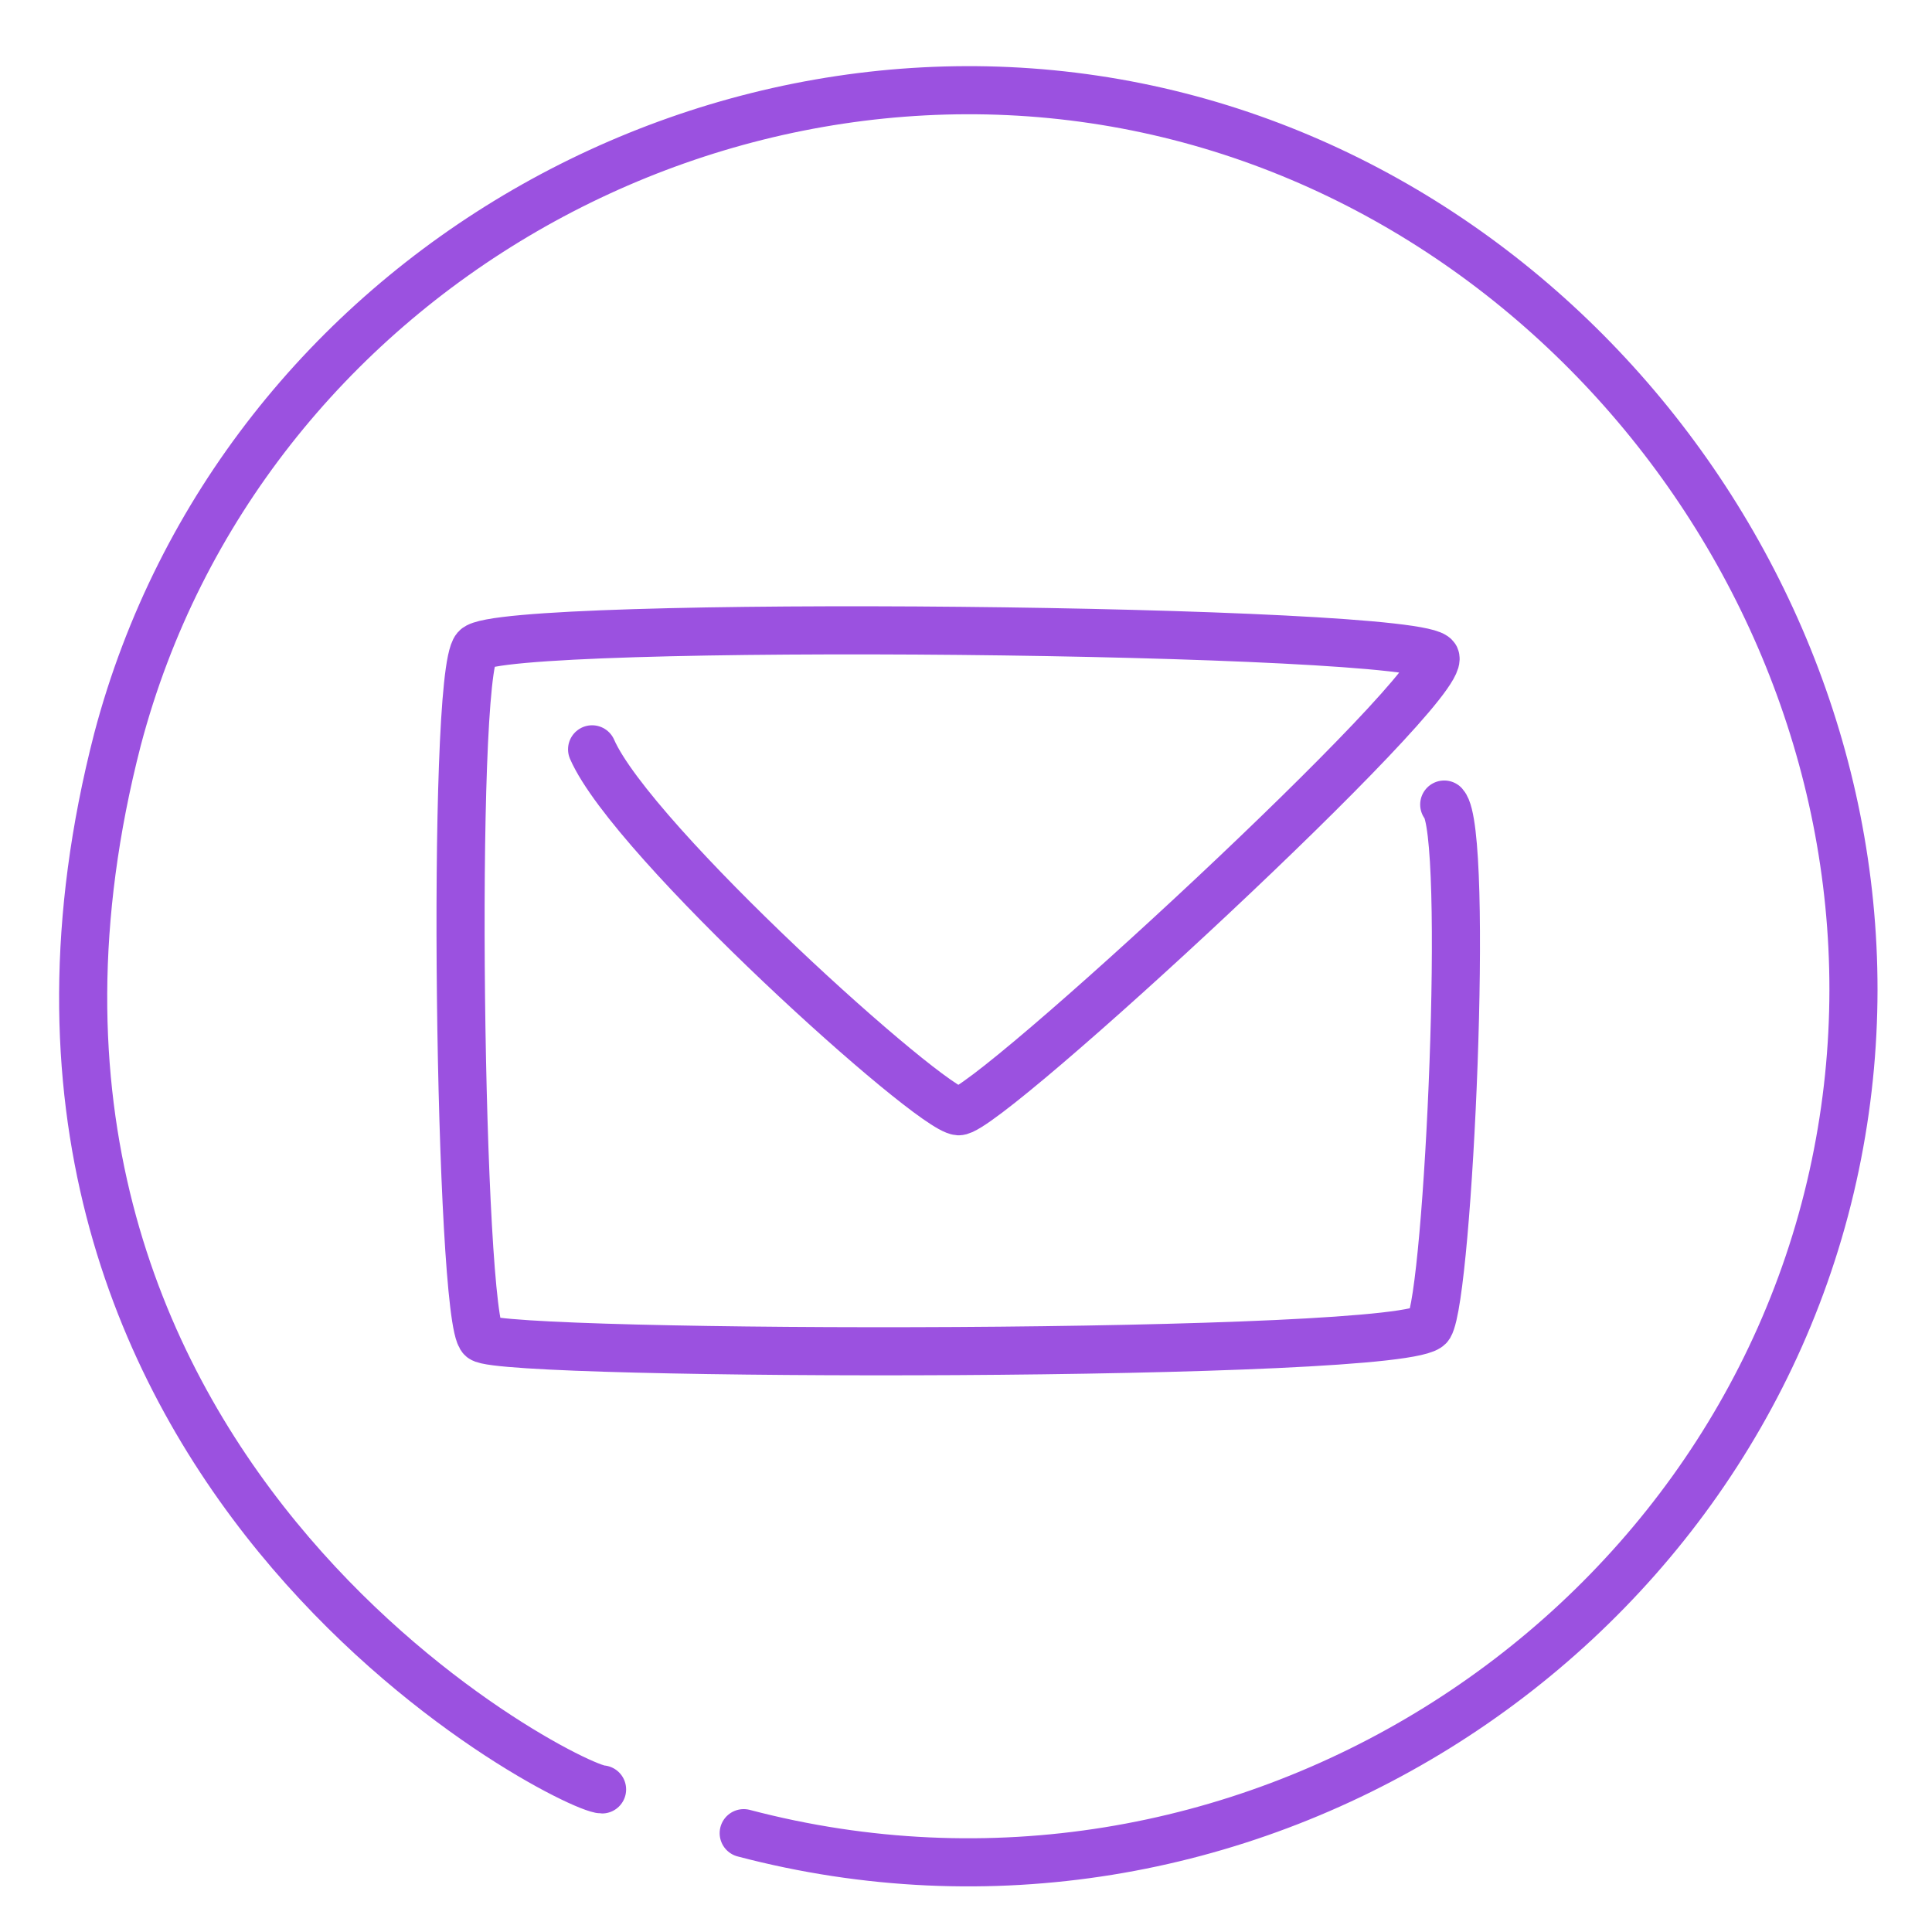
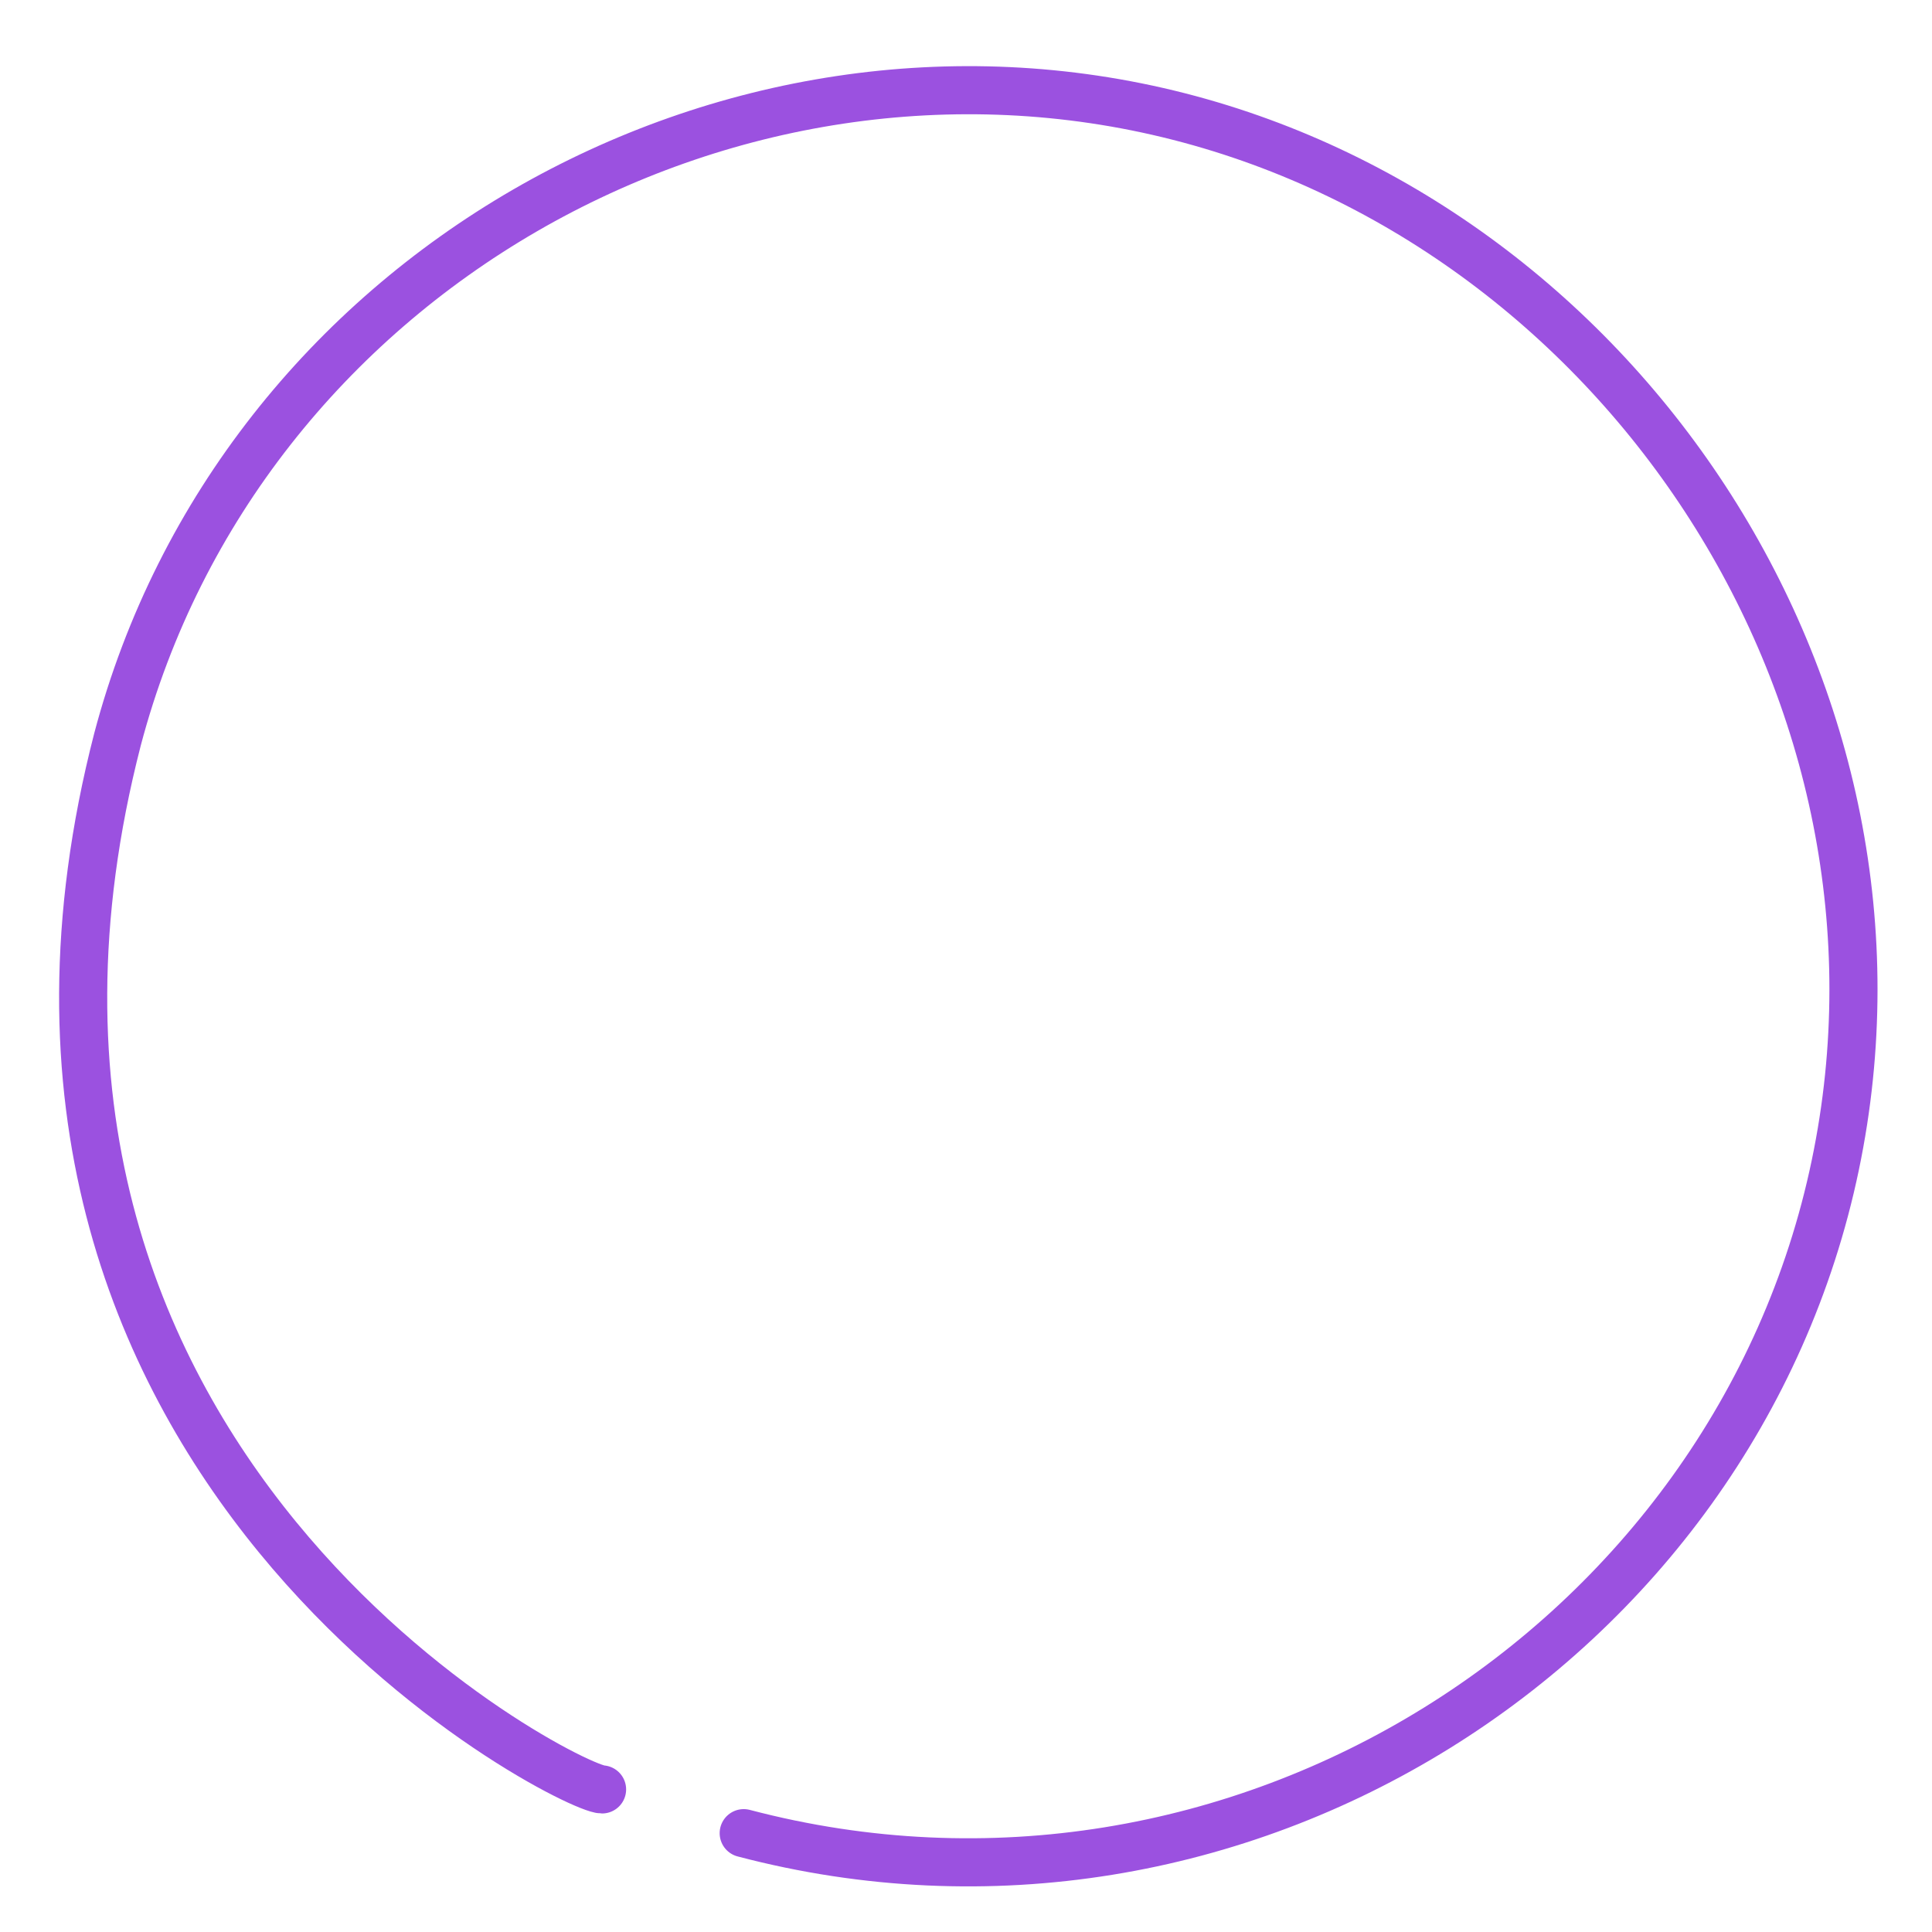
<svg xmlns="http://www.w3.org/2000/svg" xmlns:ns1="http://sodipodi.sourceforge.net/DTD/sodipodi-0.dtd" xmlns:ns2="http://www.inkscape.org/namespaces/inkscape" width="256" height="256" id="mail" version="1.1" ns1:docname="mail-col.svg" ns2:version="1.1 (c68e22c387, 2021-05-23)">
  <defs id="defs9" />
  <ns1:namedview id="namedview7" pagecolor="#ffffff" bordercolor="#666666" borderopacity="1.0" ns2:pageshadow="2" ns2:pageopacity="0.0" ns2:pagecheckerboard="0" showgrid="false" ns2:zoom="3.2890625" ns2:cx="67.952494" ns2:cy="128.15202" ns2:window-width="1920" ns2:window-height="1027" ns2:window-x="-8" ns2:window-y="-8" ns2:window-maximized="1" ns2:current-layer="mail" />
-   <path fill="none" stroke="#000000" stroke-linecap="round" stroke-linejoin="round" stroke-miterlimit="10" stroke-width="6.375" d="m 78.456,99.291 c 5.33,12.192 44.81,47.752 48.561,47.956 3.751,0.204 64.946,-56.287 63.169,-60.148 -1.777,-3.861 -123.771,-5.081 -127.128,-1.219 -3.356,3.861 -2.172,89.002 0.789,91.441 2.962,2.439 122.982,2.642 125.548,-1.625 2.566,-4.267 5.33,-65.431 1.974,-69.088" id="path2" style="stroke:#9b51e0;stroke-opacity:1" />
  <path fill="none" stroke="#000000" stroke-linecap="round" stroke-linejoin="round" stroke-miterlimit="10" stroke-width="6.375" d="M 98.546,242.904 C 163.906,260.1 229.908,218.023 243.188,154.381 256.154,92.243 215.249,30.535 156.223,15.445 96.384,0.147 31.825,36.436 15.571,97.969 -9.28,194.299 75.522,237.115 79.777,237.107" id="path4" style="stroke:#9b51e0;stroke-opacity:1" />
</svg>